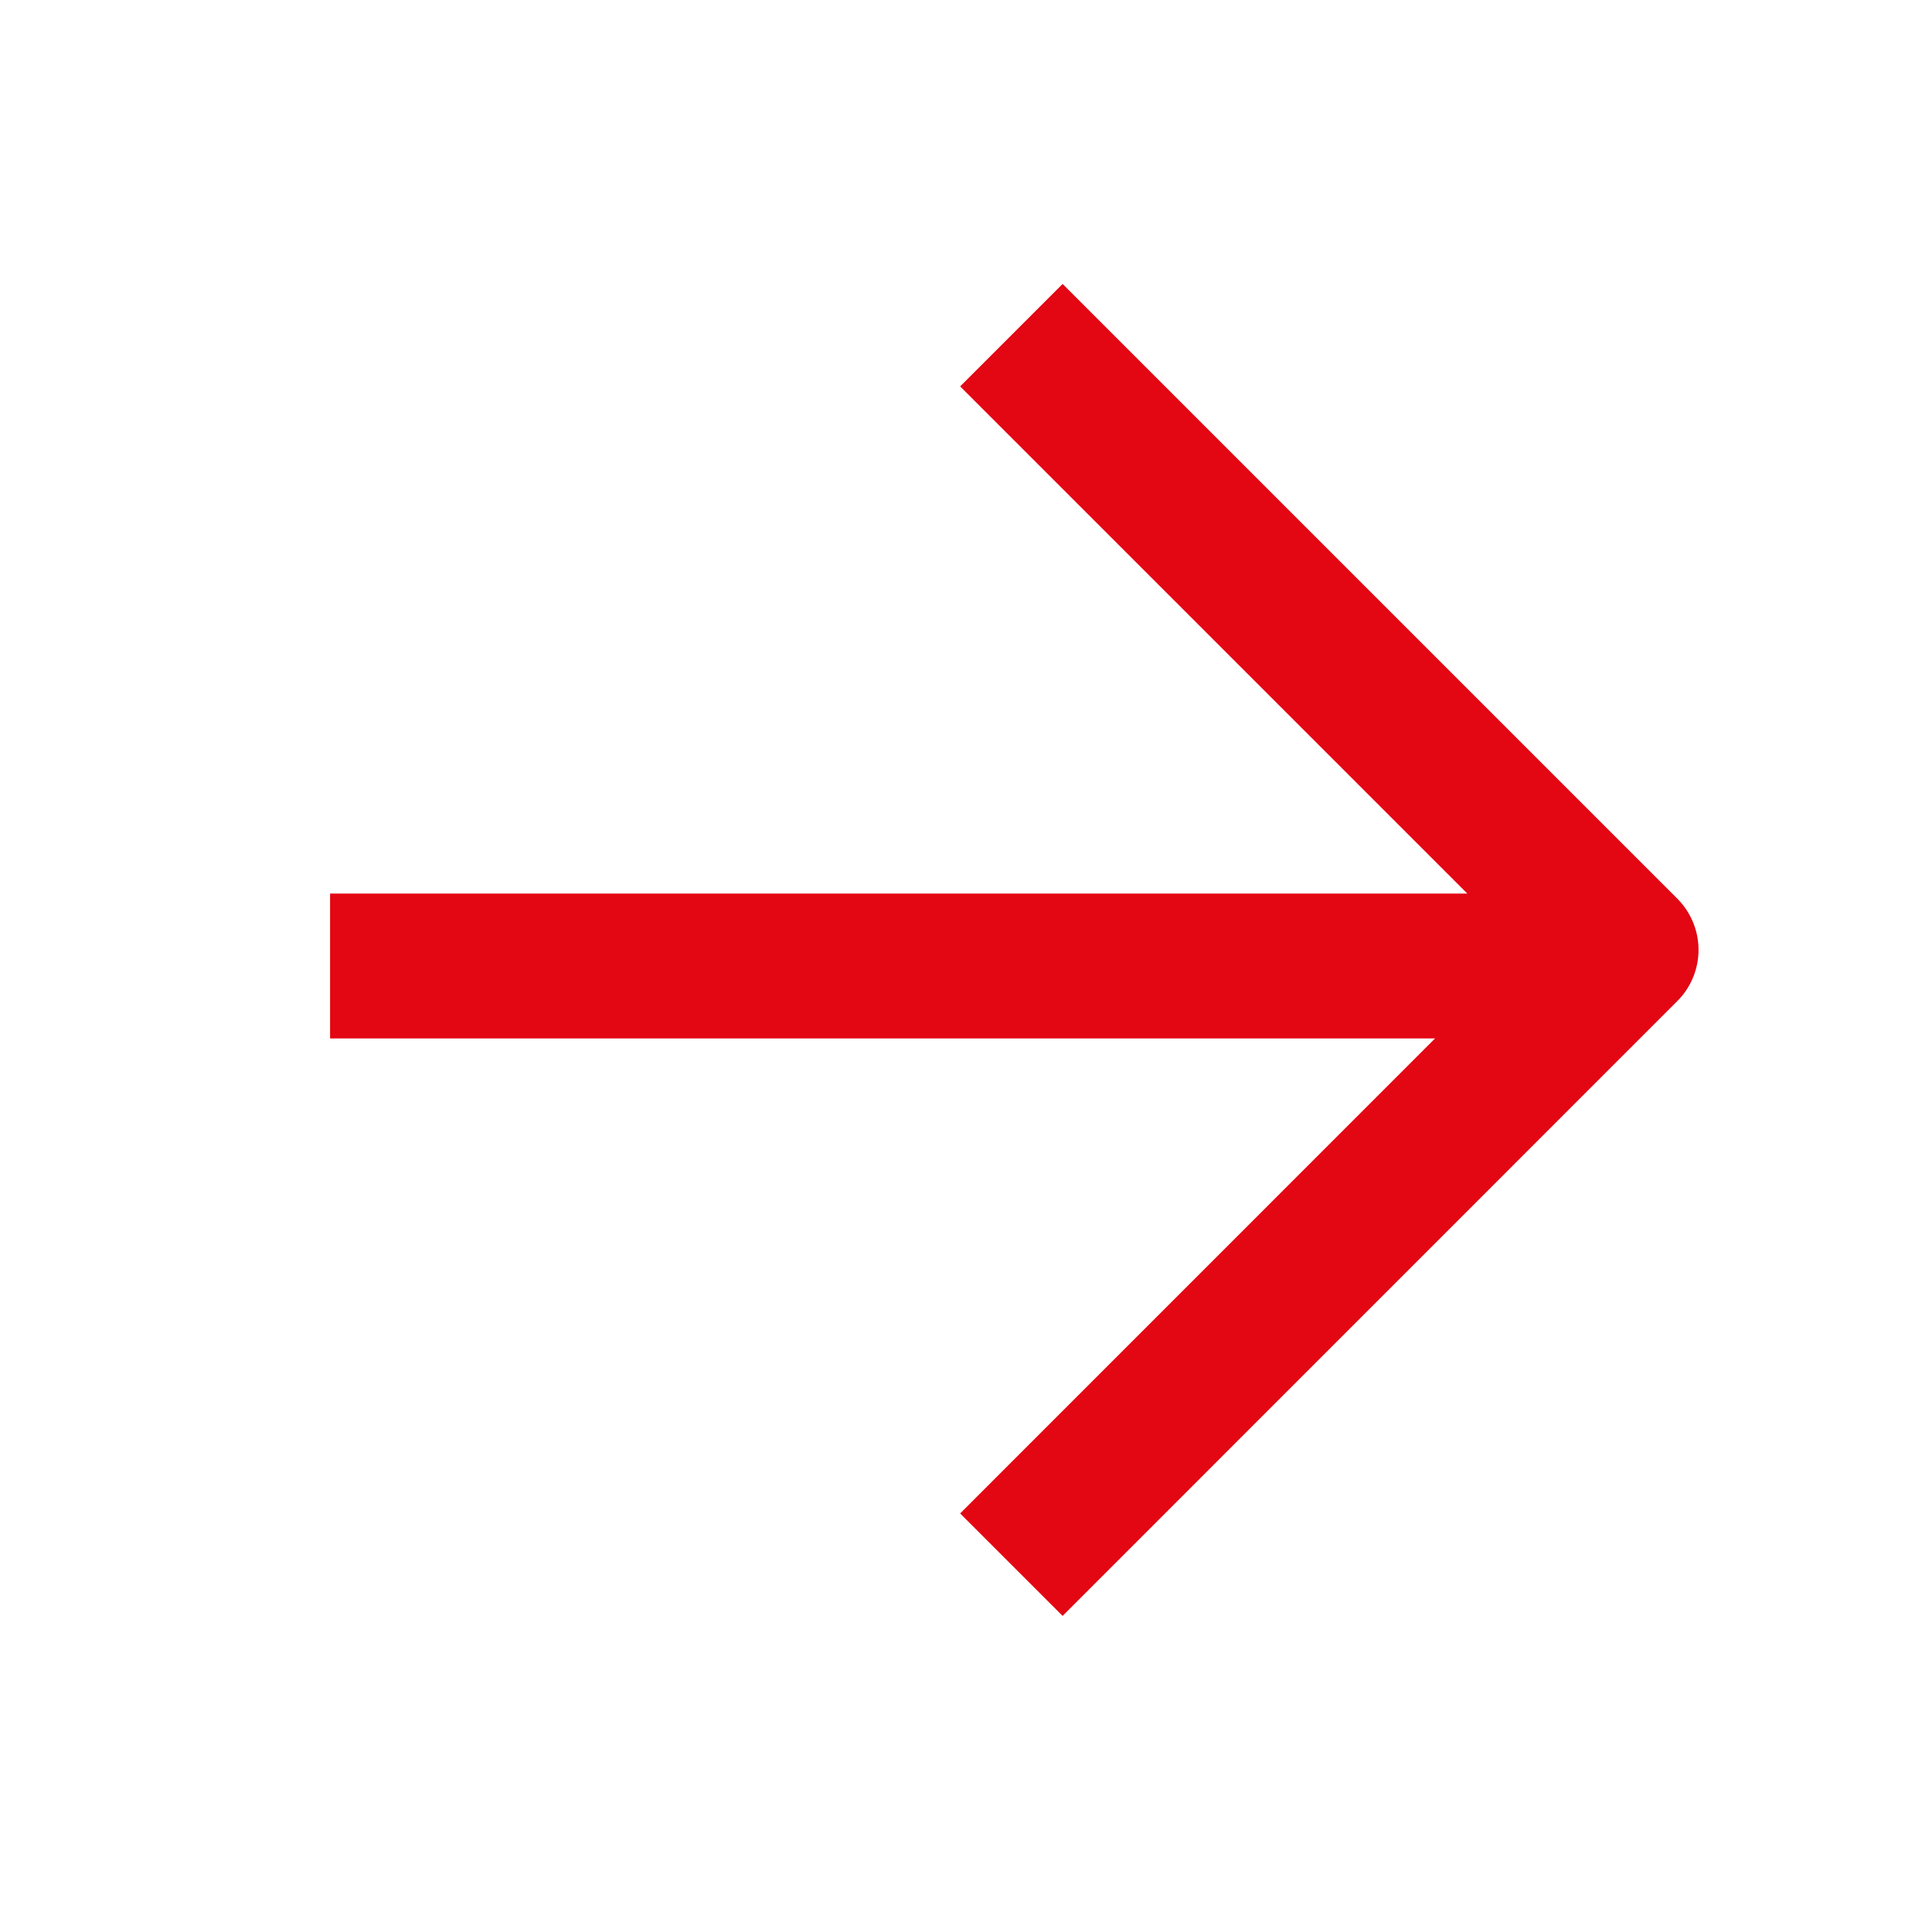
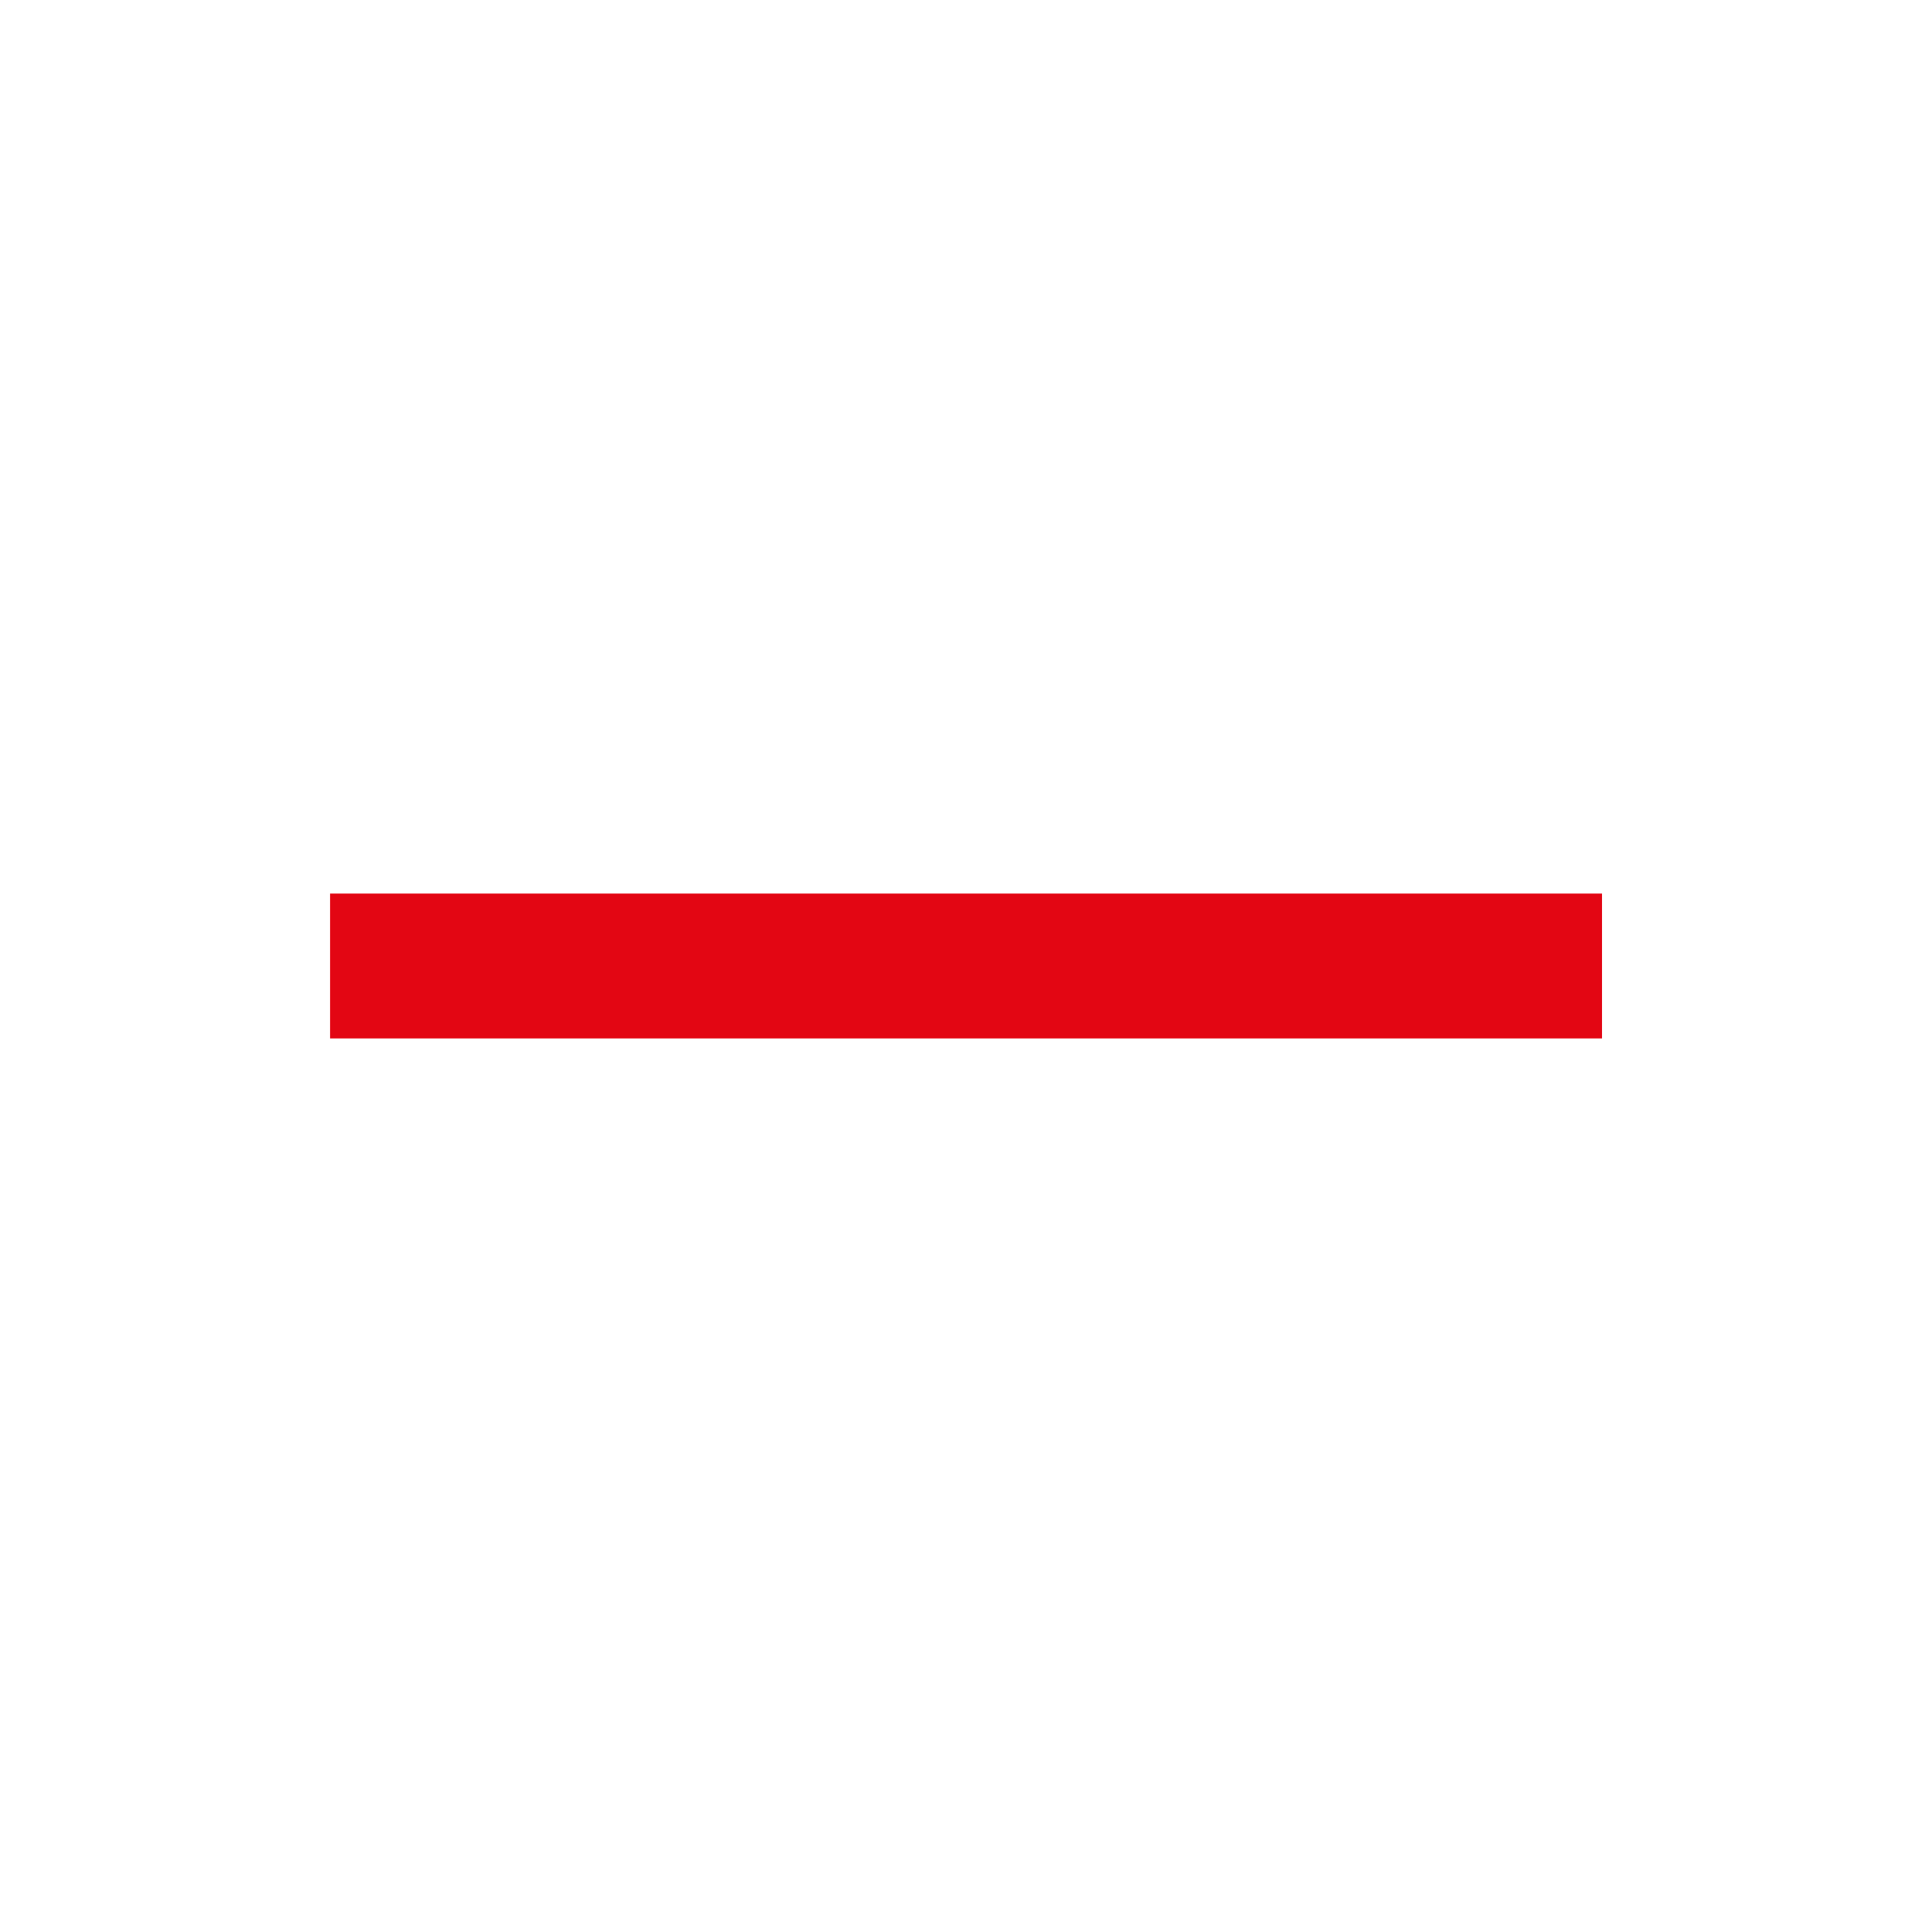
<svg xmlns="http://www.w3.org/2000/svg" width="20" height="20" viewBox="0 0 20 20" fill="none">
  <path d="M4.167 10H15.834" stroke="#E30613" stroke-width="1.5" stroke-linecap="square" stroke-linejoin="round" />
-   <path d="M11 4L16.833 9.833L11 15.667" stroke="#E30613" stroke-width="1.5" stroke-linecap="square" stroke-linejoin="round" />
</svg>